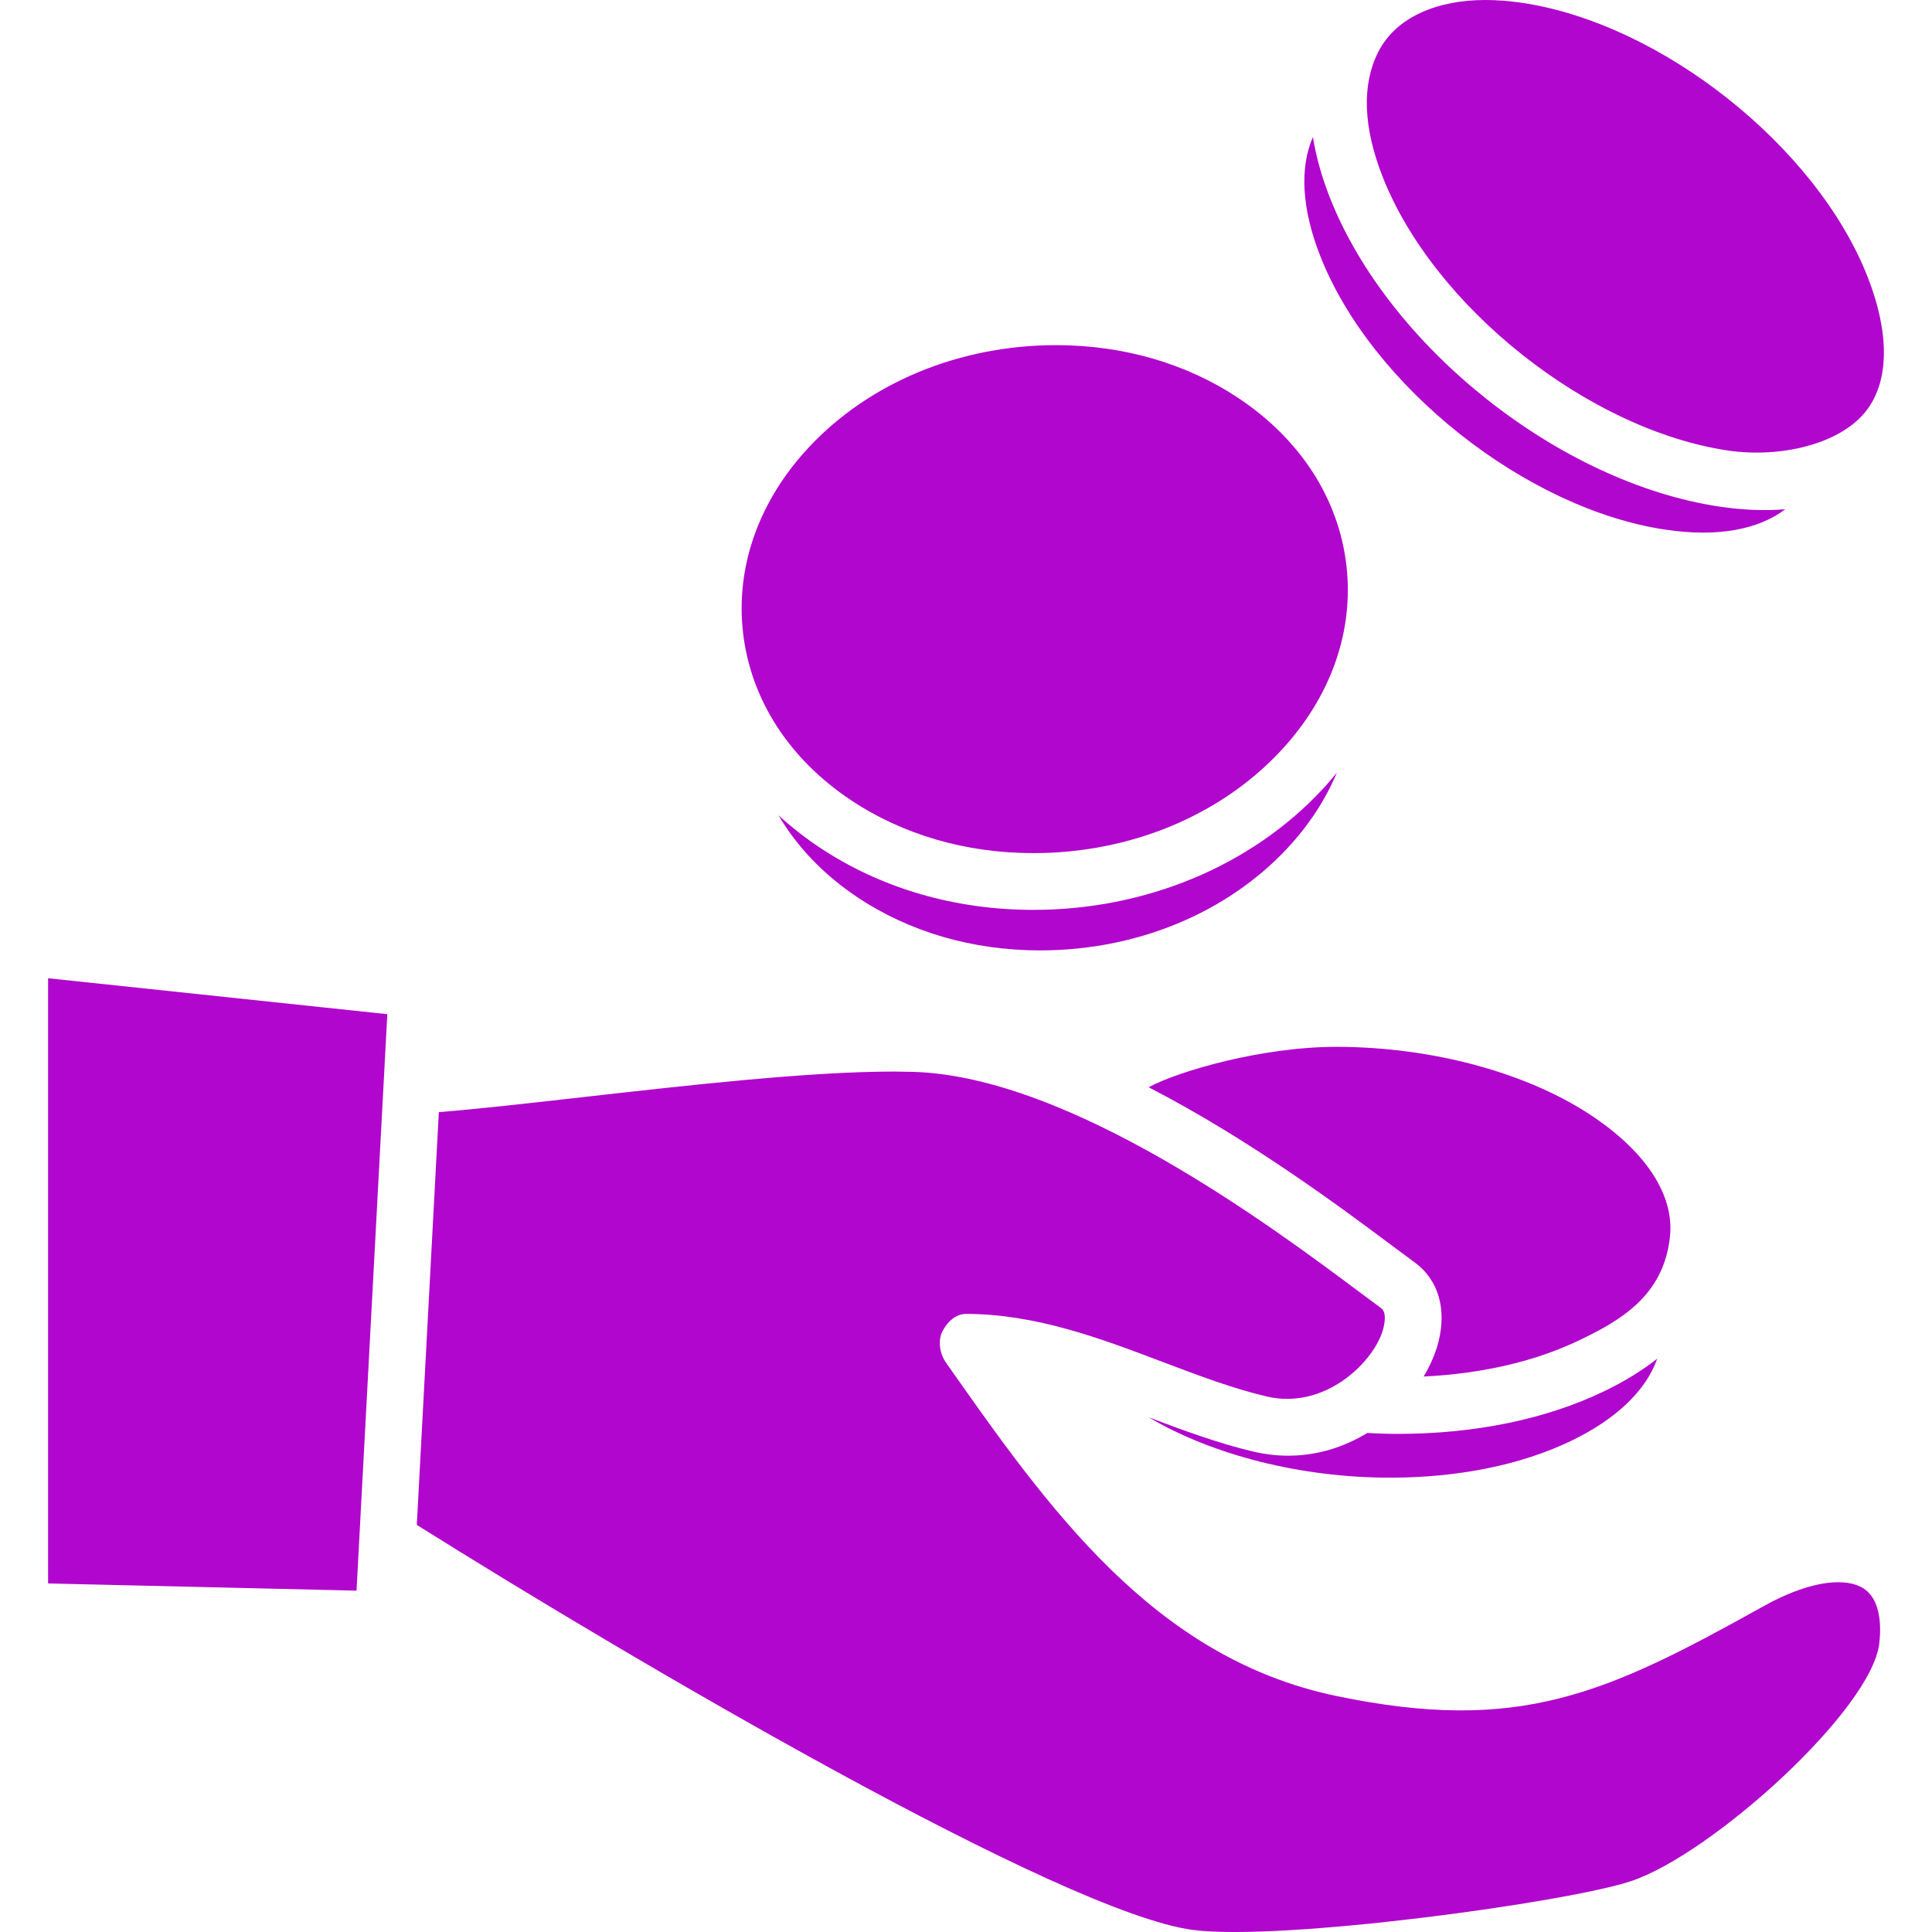
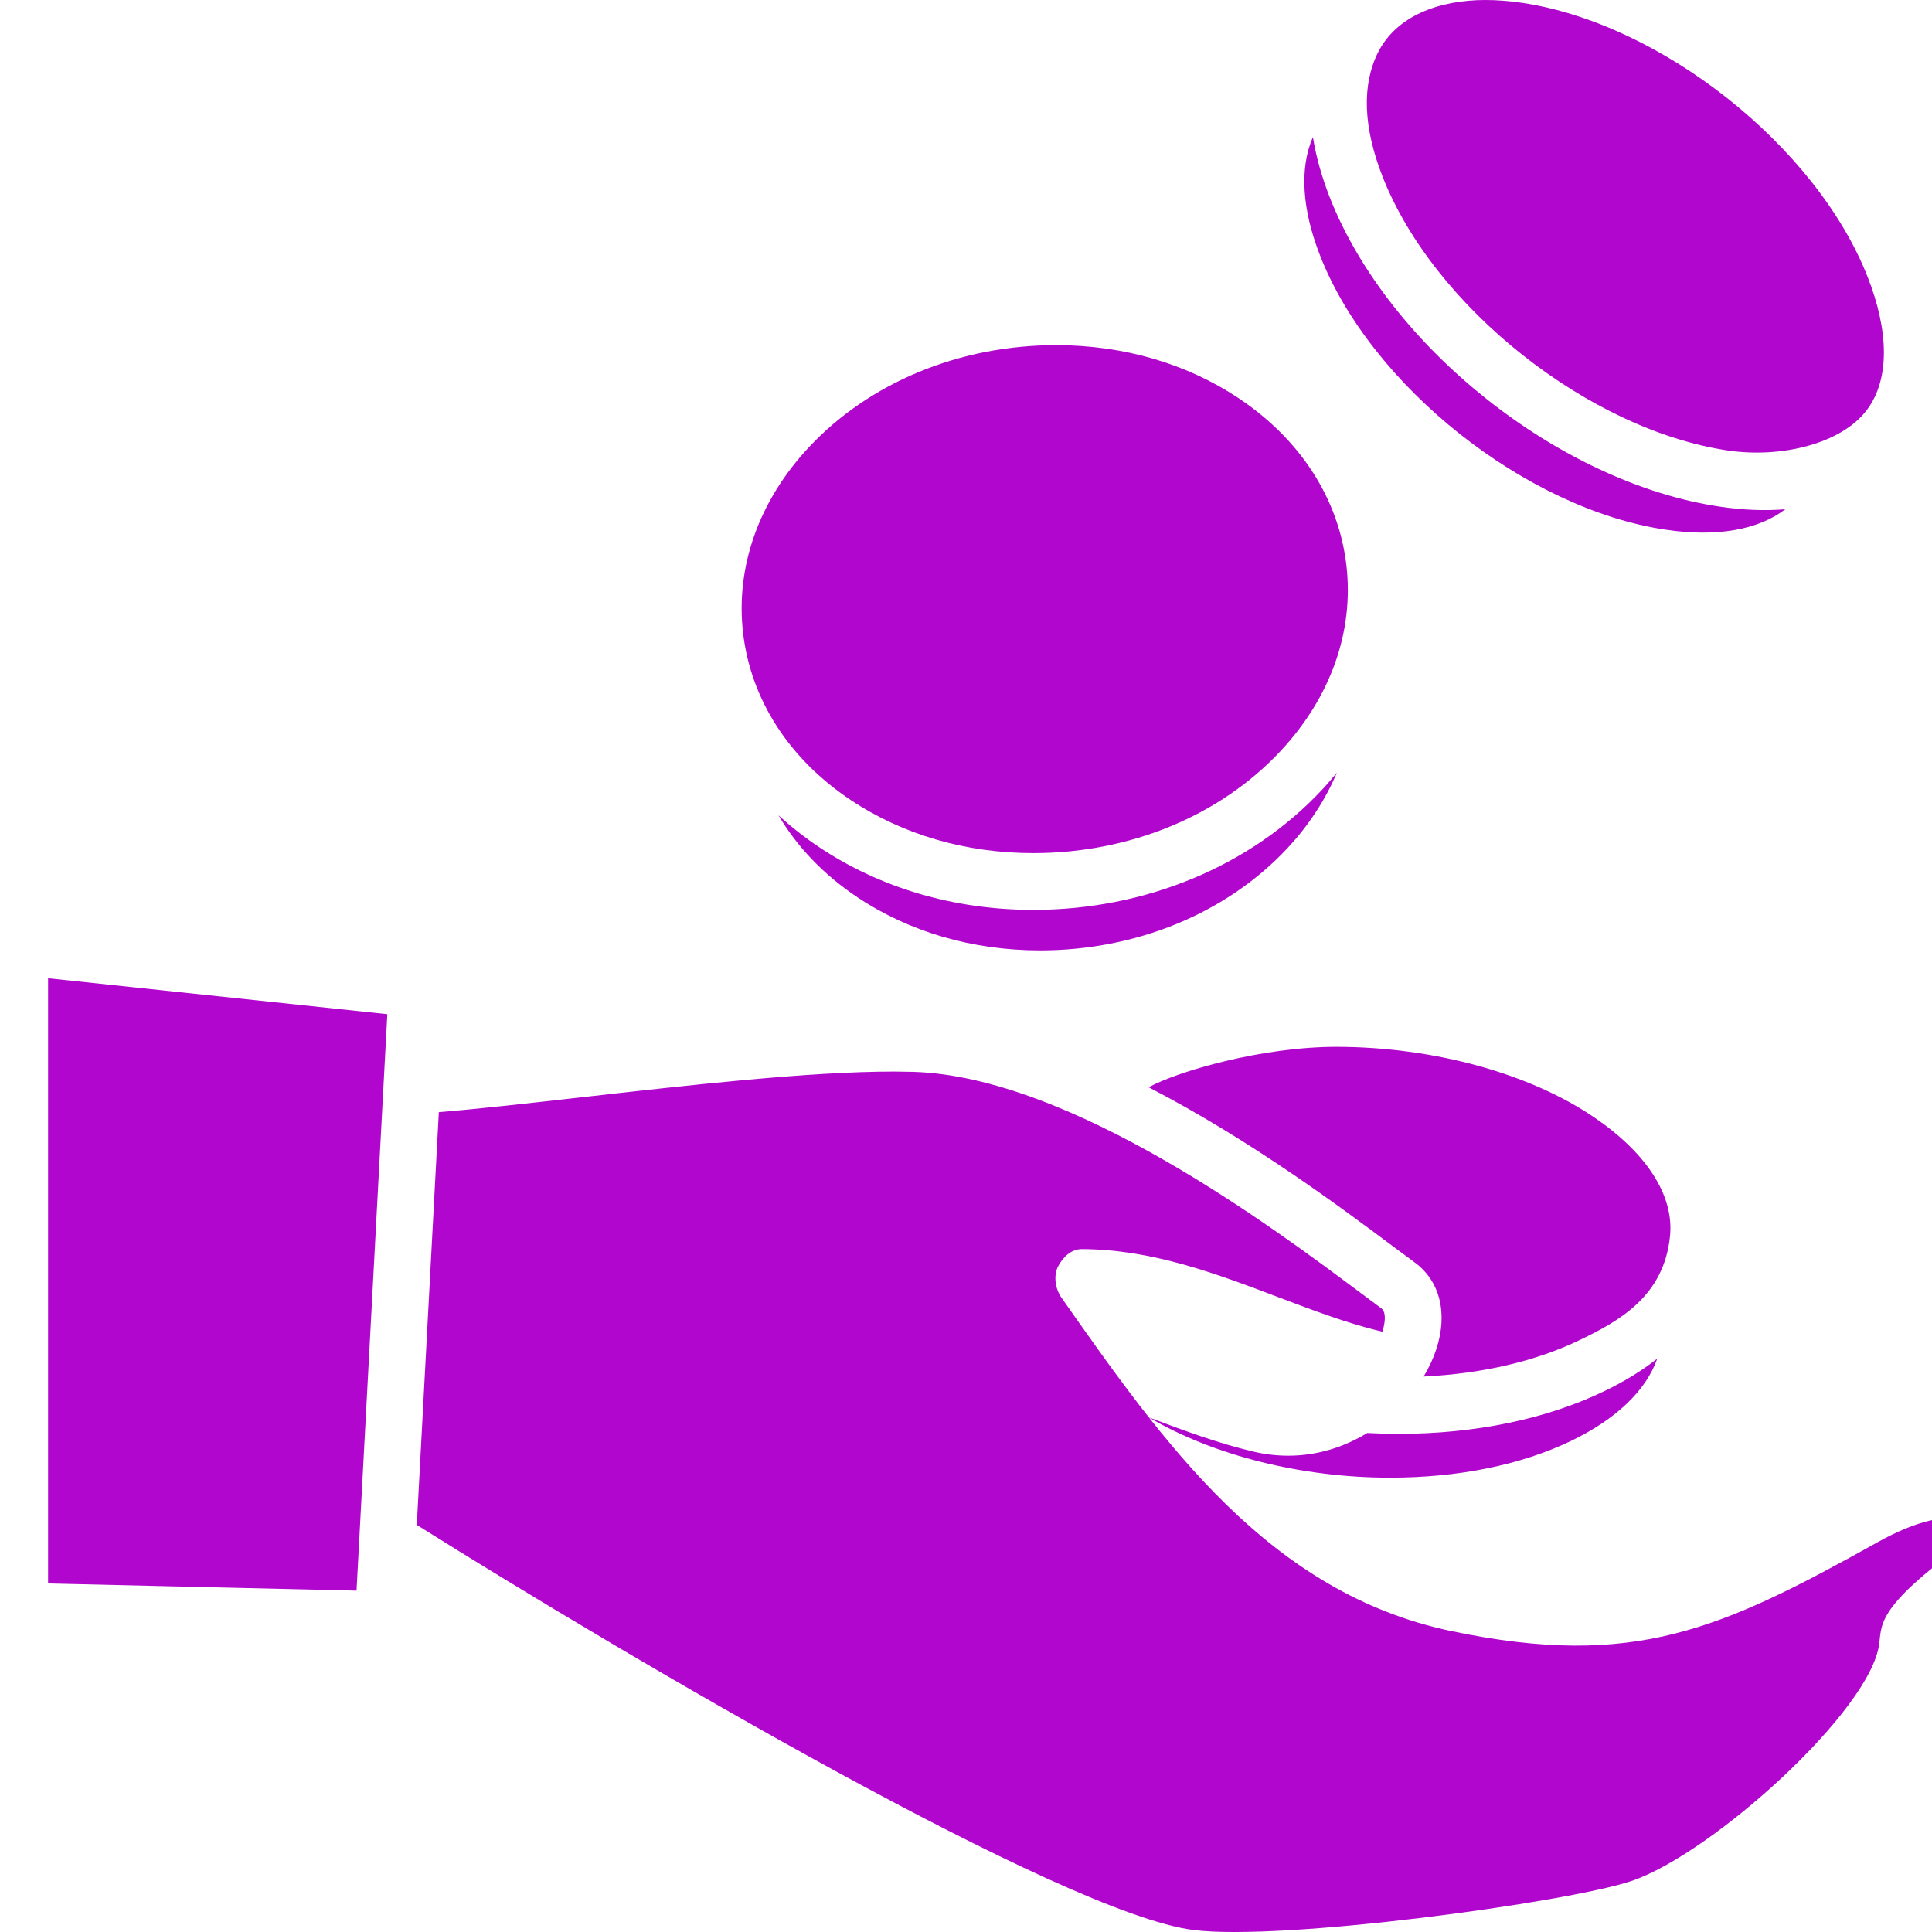
<svg xmlns="http://www.w3.org/2000/svg" version="1.1" id="圖層_1" x="0px" y="0px" width="80px" height="80px" viewBox="0 0 80 80" enable-background="new 0 0 80 80" xml:space="preserve">
-   <path fill="#B106CD" d="M14.763,65.865L1.991,65.567V40.507l14.047,1.488L14.763,65.865z M65.06,59.662  c-2.075,0.998-4.669,1.525-7.503,1.525c-3.674,0-7.334-0.928-9.994-2.501c1.416,0.535,2.875,1.078,4.356,1.426  c0.473,0.11,0.954,0.165,1.427,0.165c1.219,0,2.328-0.367,3.27-0.94c0.422,0.022,0.845,0.037,1.271,0.037h0.002  c3.186,0,6.135-0.61,8.525-1.761c0.833-0.399,1.572-0.853,2.209-1.353C68.161,57.574,66.93,58.76,65.06,59.662L65.06,59.662z   M55.353,43.347c4.011,0.005,8.01,1.101,10.698,2.947c2.129,1.461,3.269,3.201,3.101,4.887c-0.25,2.506-2.115,3.525-3.757,4.316  c-1.813,0.872-4.023,1.386-6.444,1.502c0.222-0.372,0.4-0.752,0.523-1.128c0.487-1.488,0.152-2.832-0.896-3.598l-0.881-0.653  c-2.143-1.602-5.928-4.427-10.134-6.599C48.779,44.358,52.26,43.343,55.353,43.347L55.353,43.347z M77.816,68.053  c-0.317,2.741-6.915,8.712-10.272,9.839c-2.651,0.887-14.433,2.493-18.127,2.025c-5.384-0.682-23.254-11.187-32.158-16.774  l0.912-17.091c1.664-0.136,3.724-0.369,5.984-0.624c4.383-0.495,9.348-1.057,12.864-1.057l0.782,0.012  c6.529,0.184,14.912,6.444,18.491,9.118l0.899,0.668c0.282,0.209,0.092,0.848,0.05,0.974c-0.431,1.321-2.412,3.238-4.786,2.683  c-1.422-0.335-2.828-0.869-4.319-1.433c-2.564-0.972-5.215-1.976-8.118-1.988c-0.002,0-0.002,0-0.005,0  c-0.436,0-0.782,0.324-0.984,0.713c-0.204,0.387-0.115,0.94,0.137,1.298c4.222,6.013,8.589,12.23,16.163,13.81  c7.57,1.58,11.171-0.08,17.65-3.692c1.504-0.842,2.538-1.018,3.141-1.018c0.577,0,1.011,0.158,1.289,0.467  C77.78,66.395,77.924,67.131,77.816,68.053L77.816,68.053z M57.061,2.17C57.82,0.659,59.586,0,61.504,0  c0.481,0,0.99,0.039,1.522,0.117c5.77,0.857,12.189,5.947,14.308,11.347c0.879,2.238,0.928,4.238-0.03,5.511  c-1.052,1.399-3.532,2.002-5.747,1.681c-5.77-0.855-12.189-5.942-14.308-11.343C56.446,5.265,56.386,3.515,57.061,2.17z   M54.365,5.674c0.128,0.803,0.362,1.637,0.697,2.497c2.436,6.201,9.529,11.827,16.152,12.808c0.973,0.144,1.867,0.177,2.711,0.108  c-1.122,0.851-2.832,1.163-4.954,0.846c-5.77-0.851-12.189-5.937-14.305-11.34C53.906,8.662,53.807,6.953,54.365,5.674z   M53.307,35.125c-2.512,2.688-6.245,4.229-10.24,4.229c-2.791,0-5.405-0.761-7.561-2.199c-1.399-0.934-2.503-2.091-3.271-3.397  c0.517,0.474,1.079,0.918,1.688,1.324c2.544,1.697,5.607,2.594,8.864,2.594c4.643,0,9.001-1.812,11.955-4.972  c0.217-0.232,0.42-0.47,0.616-0.711C54.89,33.105,54.203,34.164,53.307,35.125L53.307,35.125z M33.493,18.521  c2.511-2.685,6.242-4.229,10.238-4.229c2.791,0,5.405,0.761,7.561,2.199c2.557,1.706,4.139,4.162,4.46,6.919  c0.317,2.738-0.651,5.467-2.725,7.687c-2.511,2.688-6.245,4.229-10.239,4.229c-2.791,0-5.405-0.761-7.561-2.199  c-2.555-1.704-4.137-4.16-4.458-6.917C30.452,23.472,31.419,20.743,33.493,18.521L33.493,18.521z" />
+   <path fill="#B106CD" d="M14.763,65.865L1.991,65.567V40.507l14.047,1.488L14.763,65.865z M65.06,59.662  c-2.075,0.998-4.669,1.525-7.503,1.525c-3.674,0-7.334-0.928-9.994-2.501c1.416,0.535,2.875,1.078,4.356,1.426  c0.473,0.11,0.954,0.165,1.427,0.165c1.219,0,2.328-0.367,3.27-0.94c0.422,0.022,0.845,0.037,1.271,0.037h0.002  c3.186,0,6.135-0.61,8.525-1.761c0.833-0.399,1.572-0.853,2.209-1.353C68.161,57.574,66.93,58.76,65.06,59.662L65.06,59.662z   M55.353,43.347c4.011,0.005,8.01,1.101,10.698,2.947c2.129,1.461,3.269,3.201,3.101,4.887c-0.25,2.506-2.115,3.525-3.757,4.316  c-1.813,0.872-4.023,1.386-6.444,1.502c0.222-0.372,0.4-0.752,0.523-1.128c0.487-1.488,0.152-2.832-0.896-3.598l-0.881-0.653  c-2.143-1.602-5.928-4.427-10.134-6.599C48.779,44.358,52.26,43.343,55.353,43.347L55.353,43.347z M77.816,68.053  c-0.317,2.741-6.915,8.712-10.272,9.839c-2.651,0.887-14.433,2.493-18.127,2.025c-5.384-0.682-23.254-11.187-32.158-16.774  l0.912-17.091c1.664-0.136,3.724-0.369,5.984-0.624c4.383-0.495,9.348-1.057,12.864-1.057l0.782,0.012  c6.529,0.184,14.912,6.444,18.491,9.118l0.899,0.668c0.282,0.209,0.092,0.848,0.05,0.974c-1.422-0.335-2.828-0.869-4.319-1.433c-2.564-0.972-5.215-1.976-8.118-1.988c-0.002,0-0.002,0-0.005,0  c-0.436,0-0.782,0.324-0.984,0.713c-0.204,0.387-0.115,0.94,0.137,1.298c4.222,6.013,8.589,12.23,16.163,13.81  c7.57,1.58,11.171-0.08,17.65-3.692c1.504-0.842,2.538-1.018,3.141-1.018c0.577,0,1.011,0.158,1.289,0.467  C77.78,66.395,77.924,67.131,77.816,68.053L77.816,68.053z M57.061,2.17C57.82,0.659,59.586,0,61.504,0  c0.481,0,0.99,0.039,1.522,0.117c5.77,0.857,12.189,5.947,14.308,11.347c0.879,2.238,0.928,4.238-0.03,5.511  c-1.052,1.399-3.532,2.002-5.747,1.681c-5.77-0.855-12.189-5.942-14.308-11.343C56.446,5.265,56.386,3.515,57.061,2.17z   M54.365,5.674c0.128,0.803,0.362,1.637,0.697,2.497c2.436,6.201,9.529,11.827,16.152,12.808c0.973,0.144,1.867,0.177,2.711,0.108  c-1.122,0.851-2.832,1.163-4.954,0.846c-5.77-0.851-12.189-5.937-14.305-11.34C53.906,8.662,53.807,6.953,54.365,5.674z   M53.307,35.125c-2.512,2.688-6.245,4.229-10.24,4.229c-2.791,0-5.405-0.761-7.561-2.199c-1.399-0.934-2.503-2.091-3.271-3.397  c0.517,0.474,1.079,0.918,1.688,1.324c2.544,1.697,5.607,2.594,8.864,2.594c4.643,0,9.001-1.812,11.955-4.972  c0.217-0.232,0.42-0.47,0.616-0.711C54.89,33.105,54.203,34.164,53.307,35.125L53.307,35.125z M33.493,18.521  c2.511-2.685,6.242-4.229,10.238-4.229c2.791,0,5.405,0.761,7.561,2.199c2.557,1.706,4.139,4.162,4.46,6.919  c0.317,2.738-0.651,5.467-2.725,7.687c-2.511,2.688-6.245,4.229-10.239,4.229c-2.791,0-5.405-0.761-7.561-2.199  c-2.555-1.704-4.137-4.16-4.458-6.917C30.452,23.472,31.419,20.743,33.493,18.521L33.493,18.521z" />
</svg>